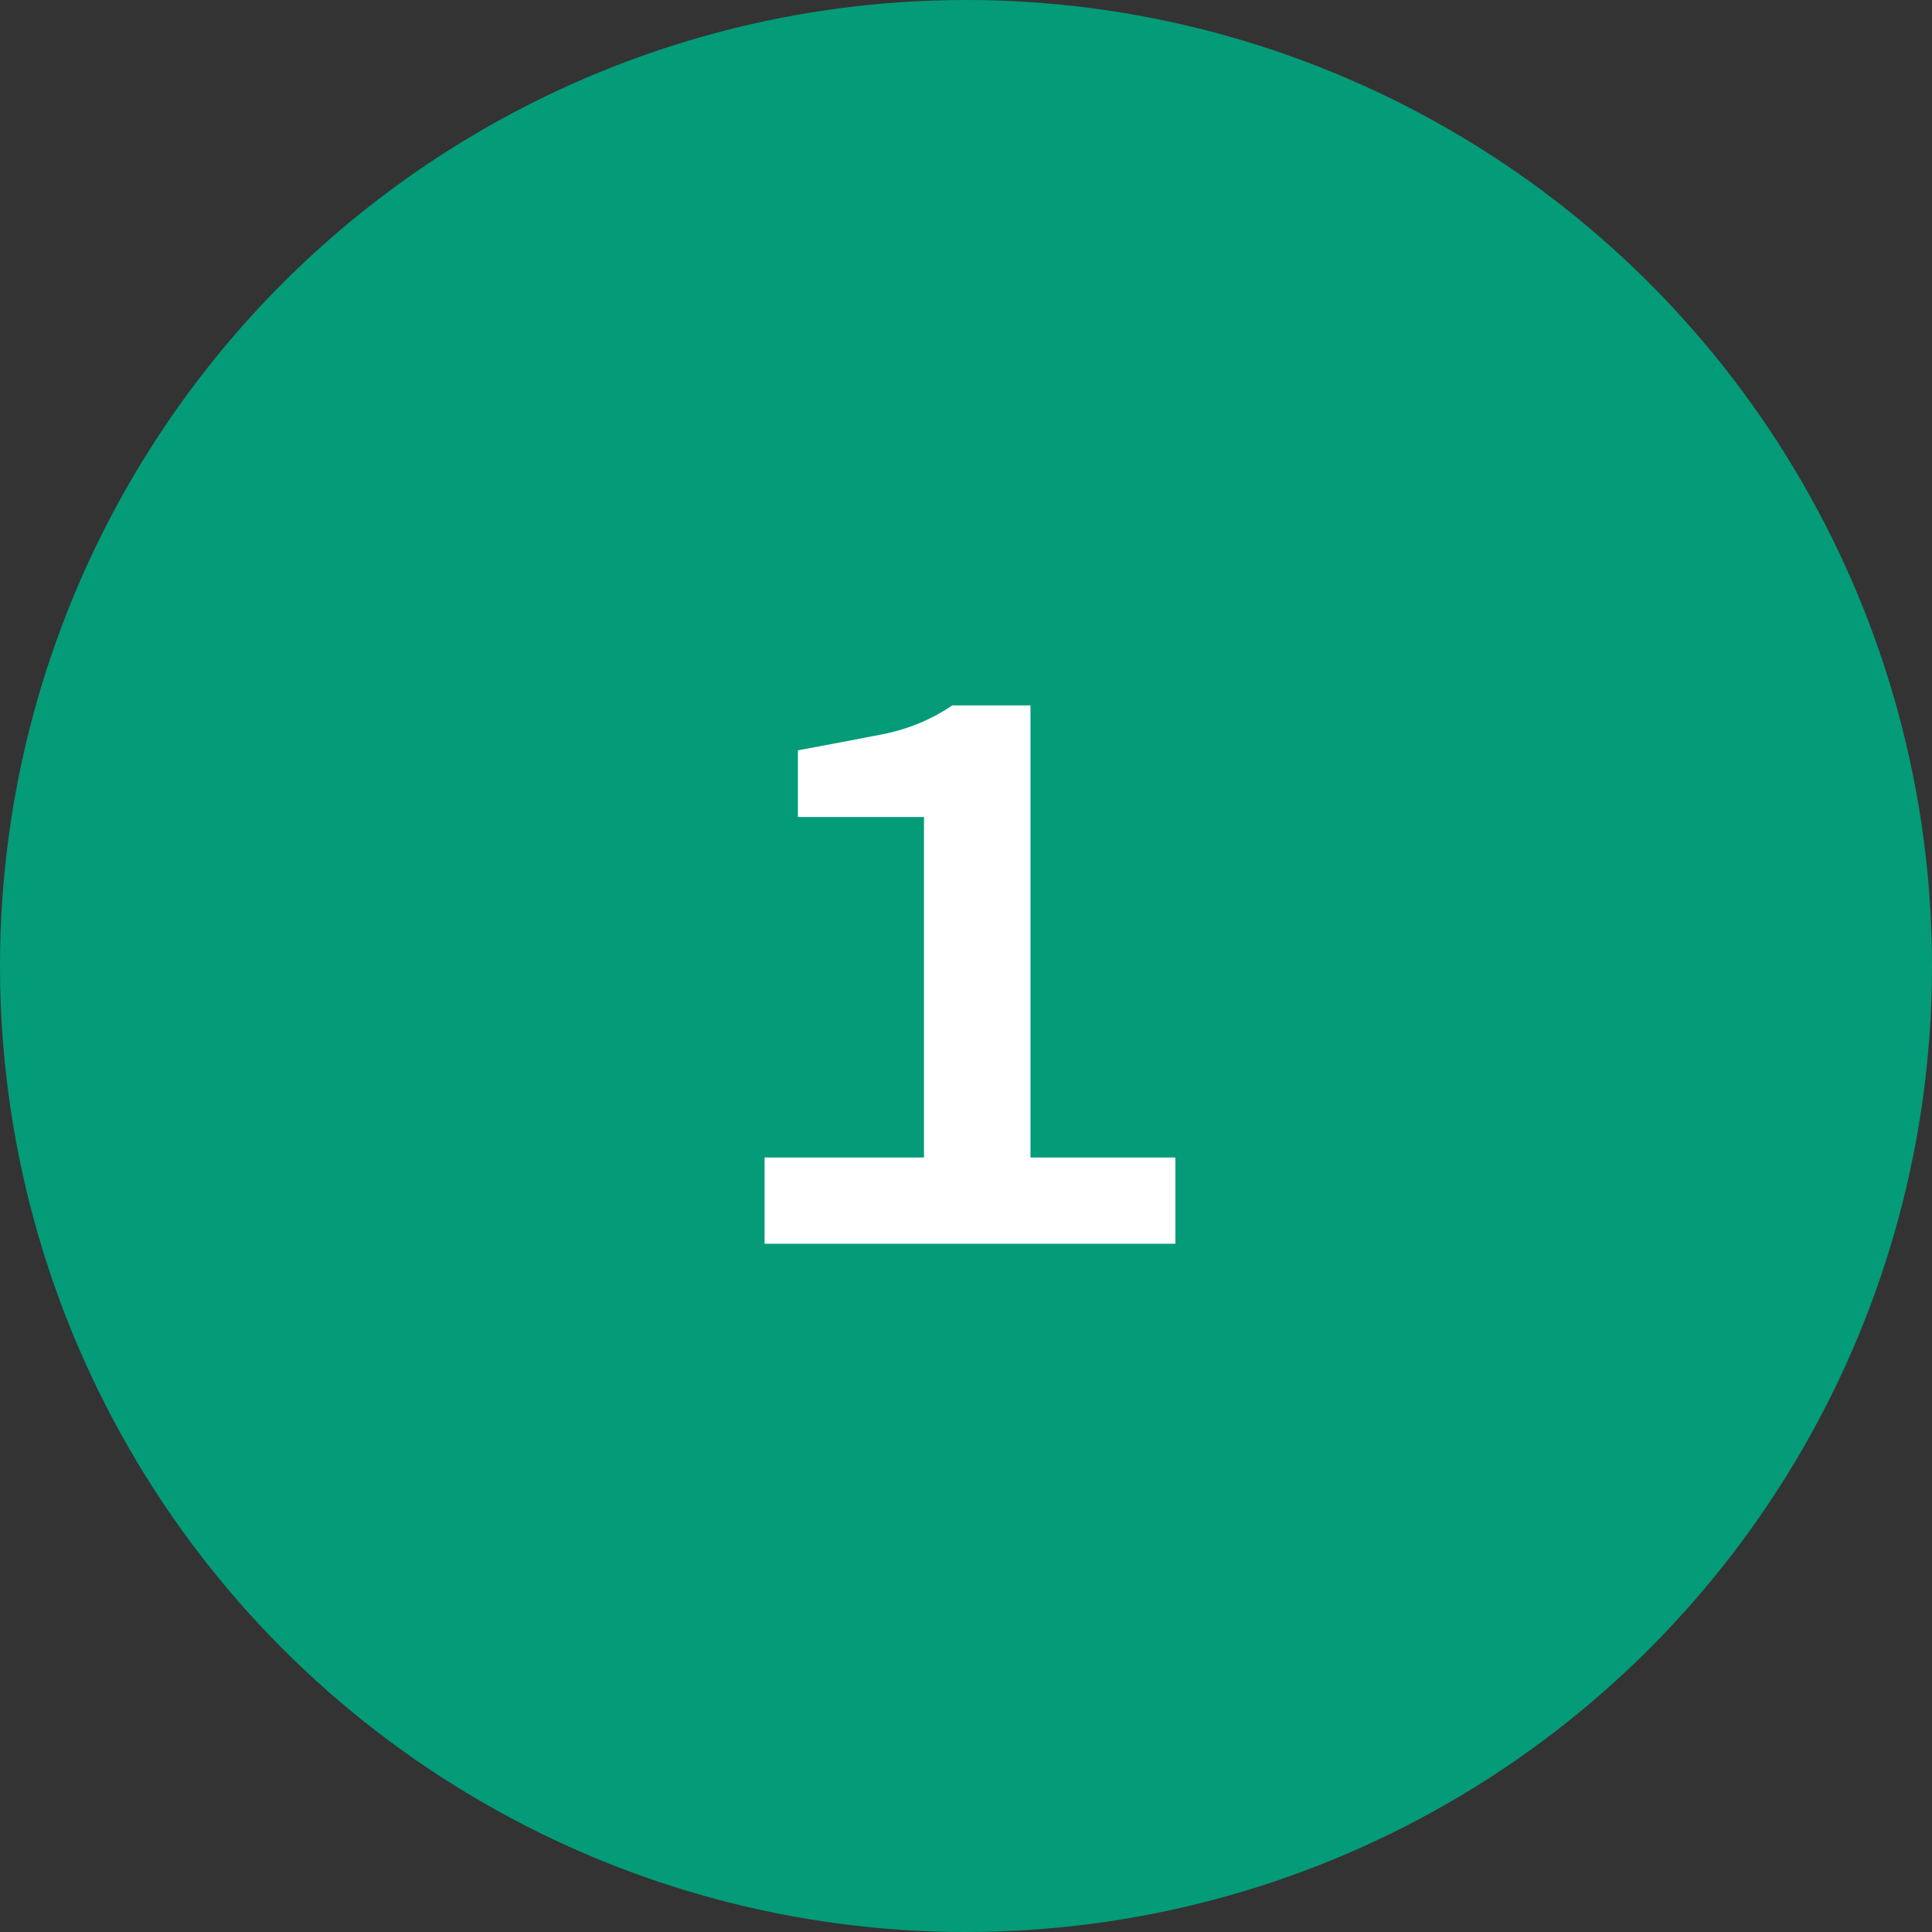
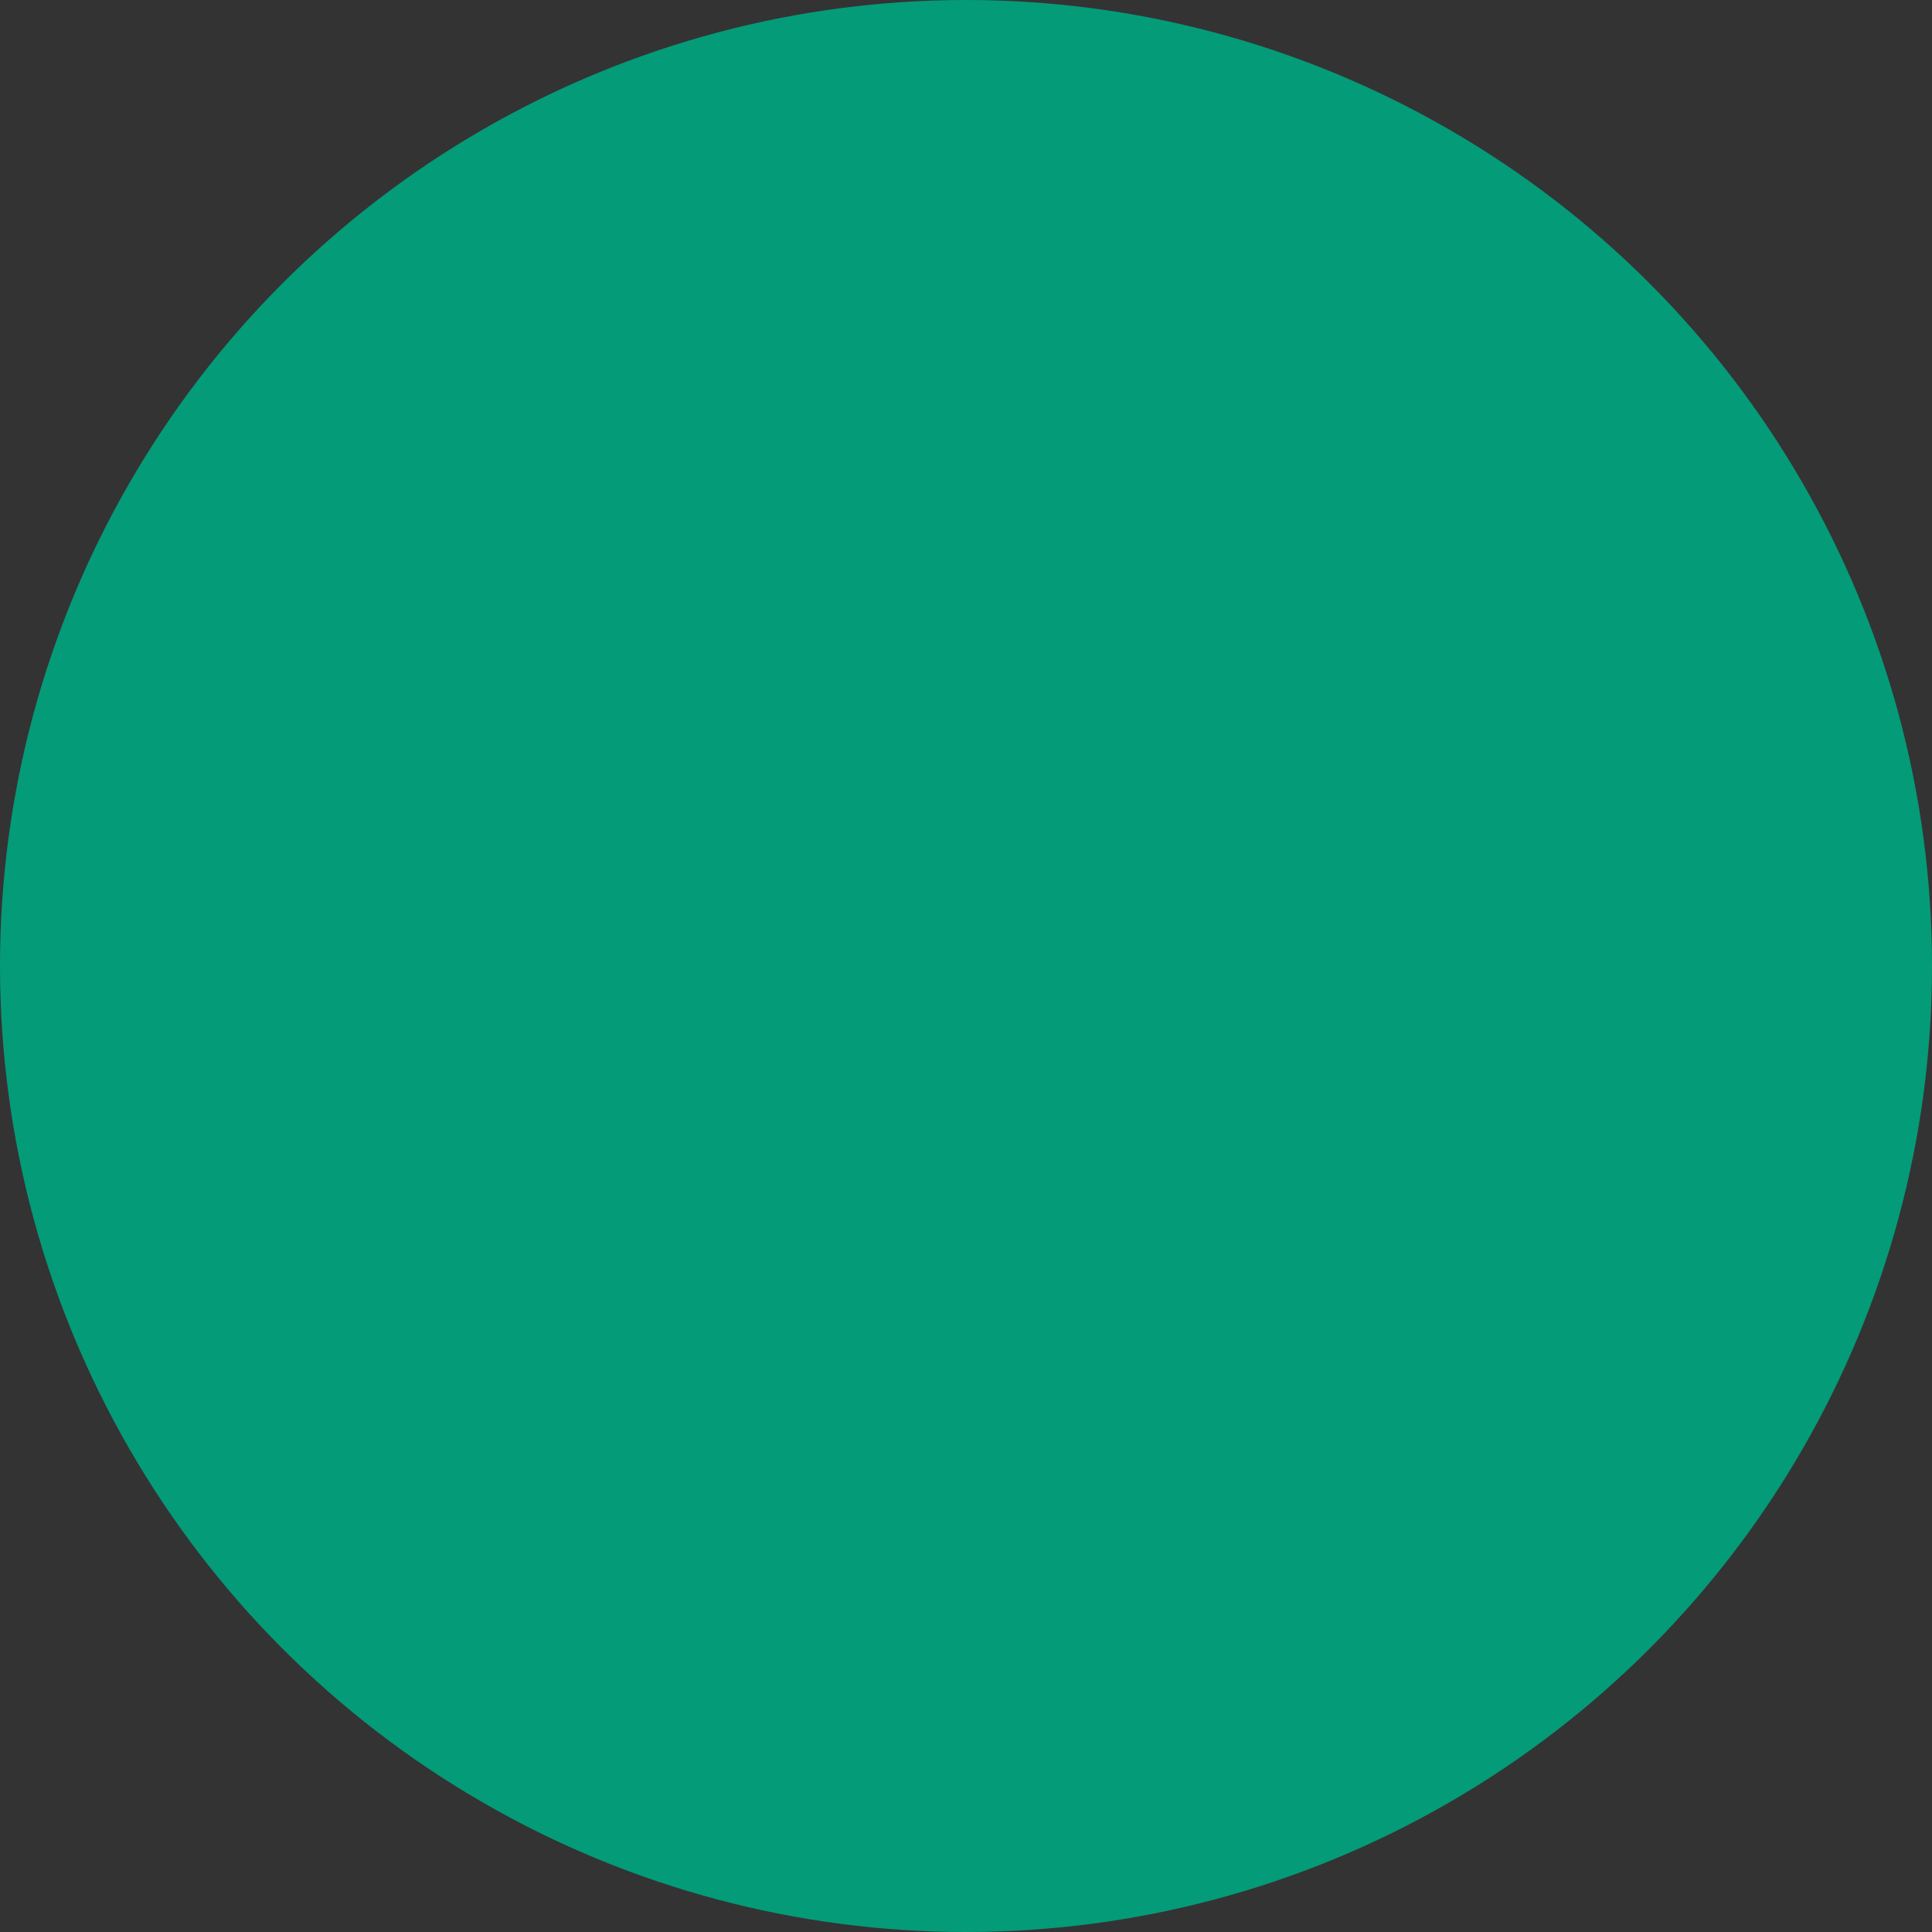
<svg xmlns="http://www.w3.org/2000/svg" width="160" height="160" viewBox="0 0 160 160" fill="none">
  <rect x="0" y="0" width="160" height="160" fill="#333333" stroke="none" />
  <circle cx="80" cy="80" r="80" fill="#049B78" />
-   <path d="M63.32 103V95.86H76.52V67.66H66.08V62.14C68.88 61.62 71.3 61.16 73.34 60.76C75.38 60.32 77.22 59.54 78.86 58.42H85.34V95.86H97.34V103H63.32Z" fill="white" />
</svg>